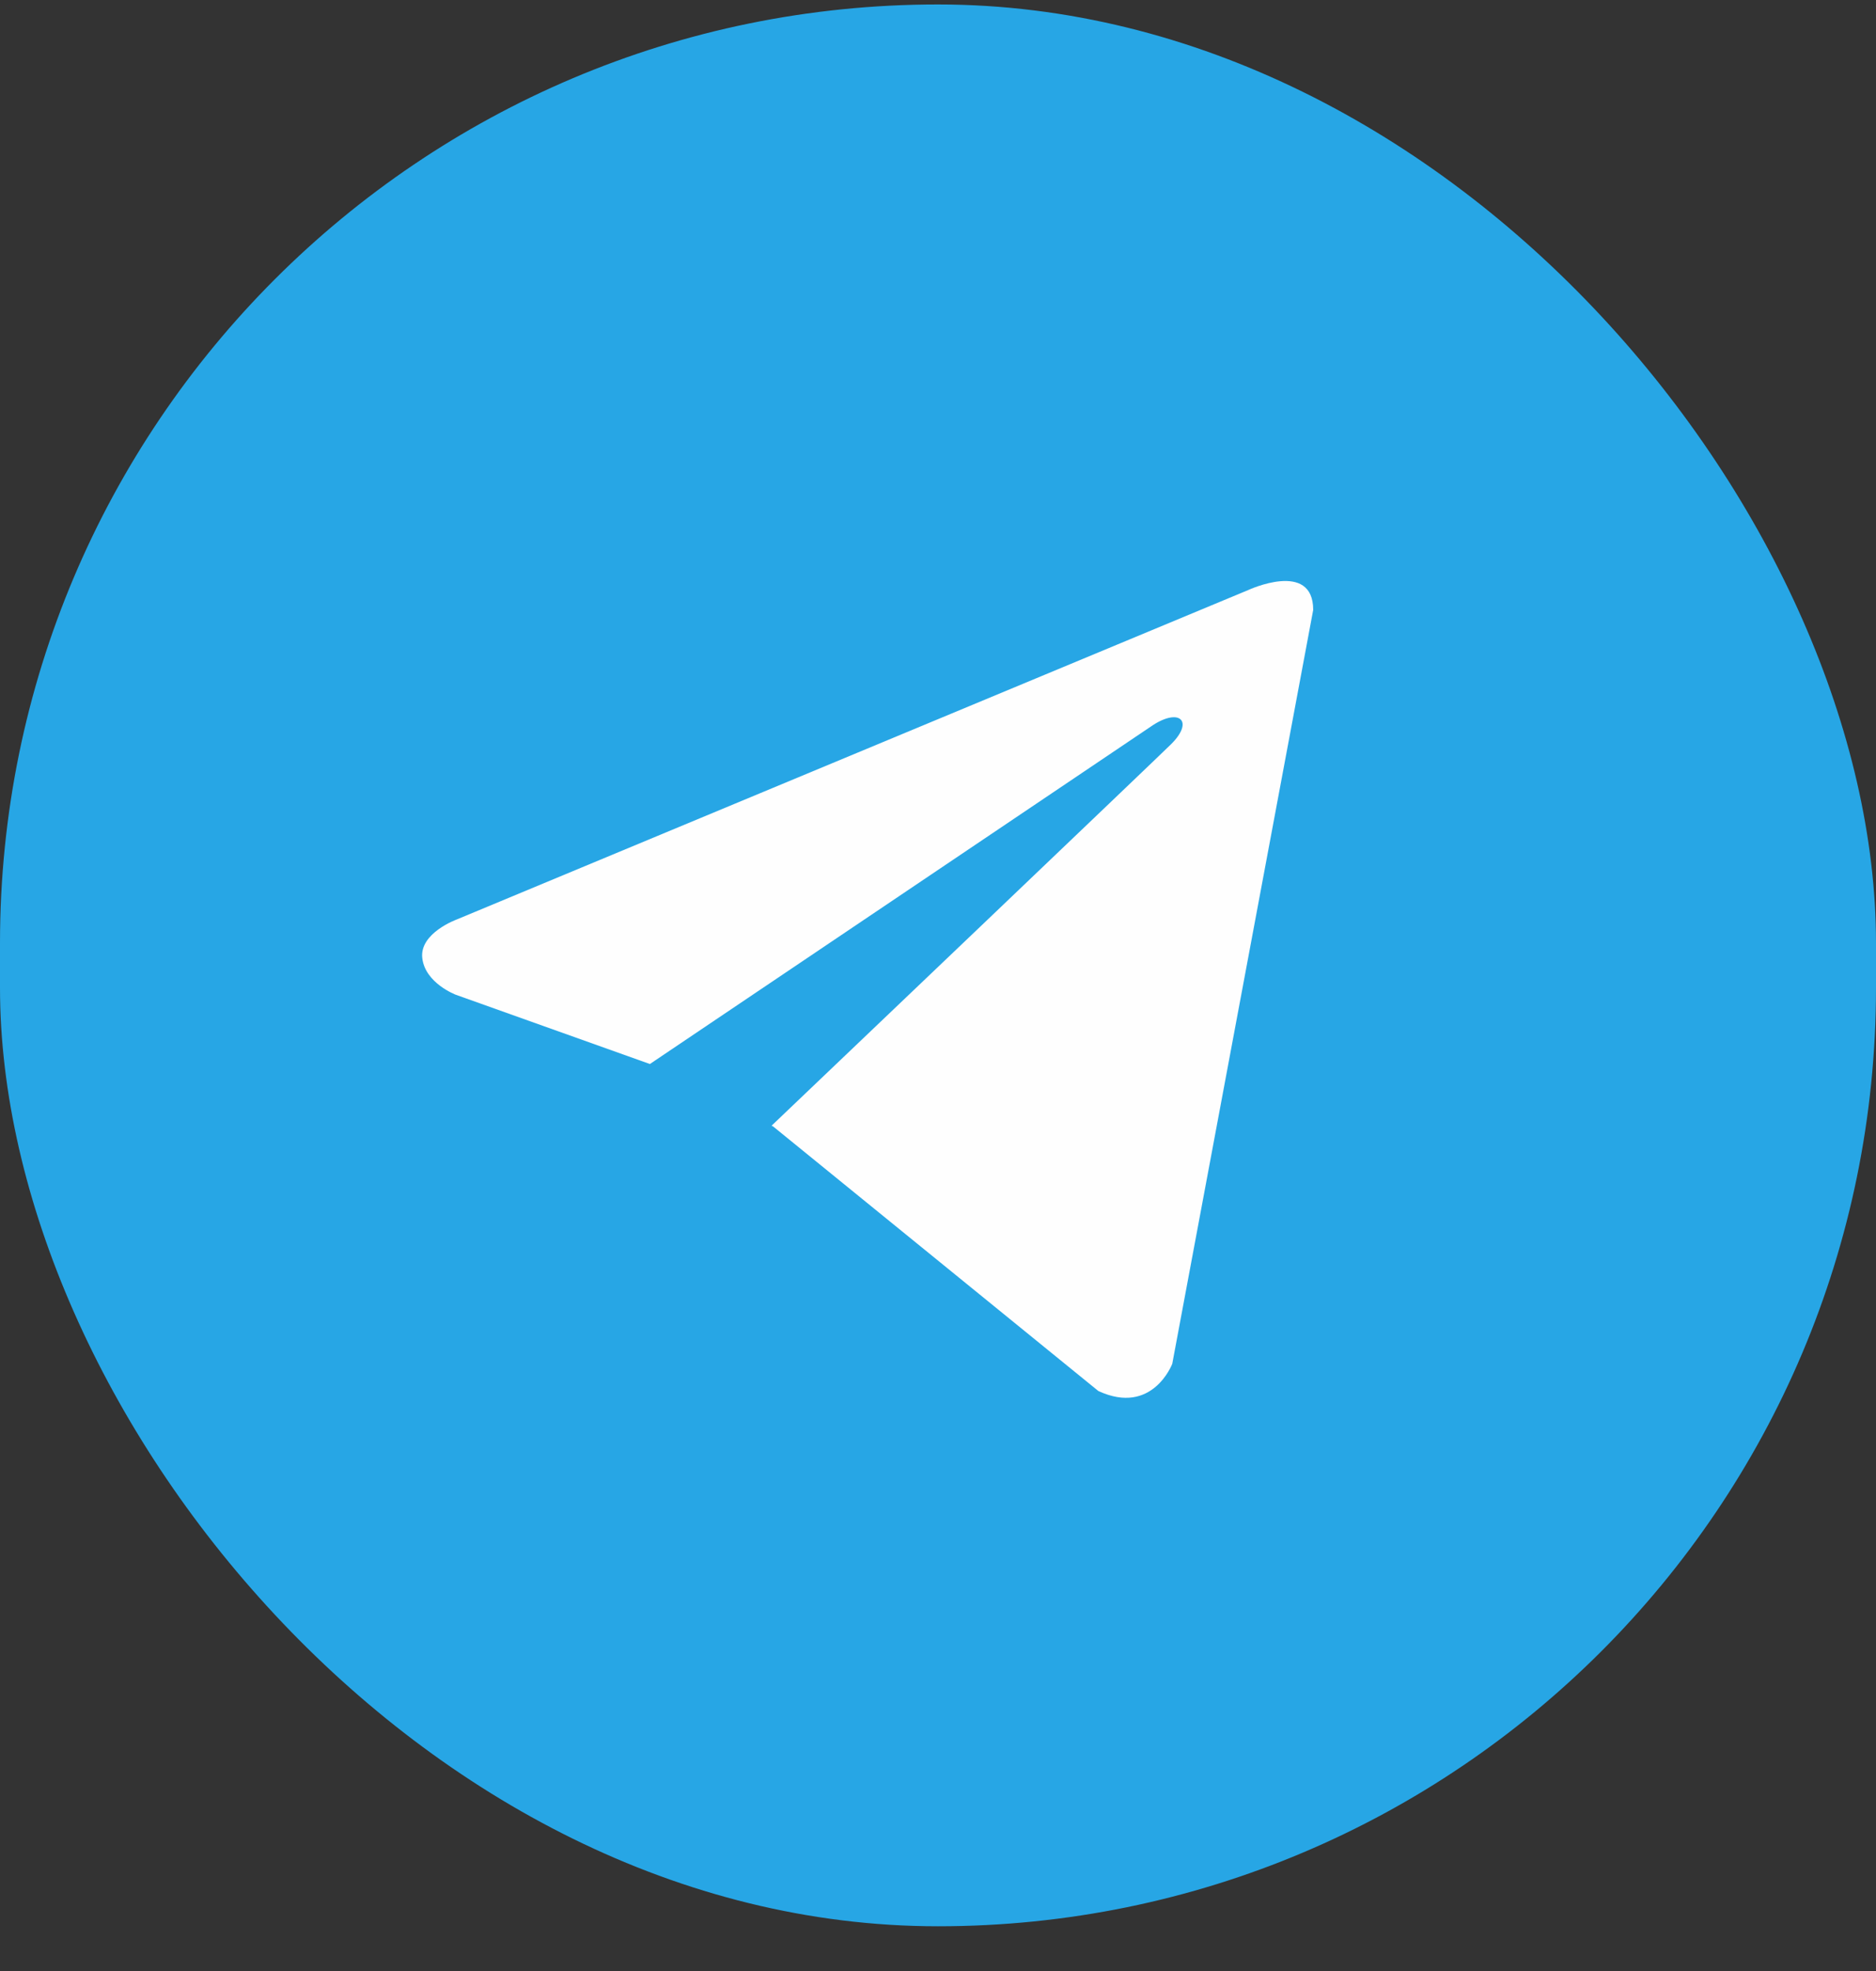
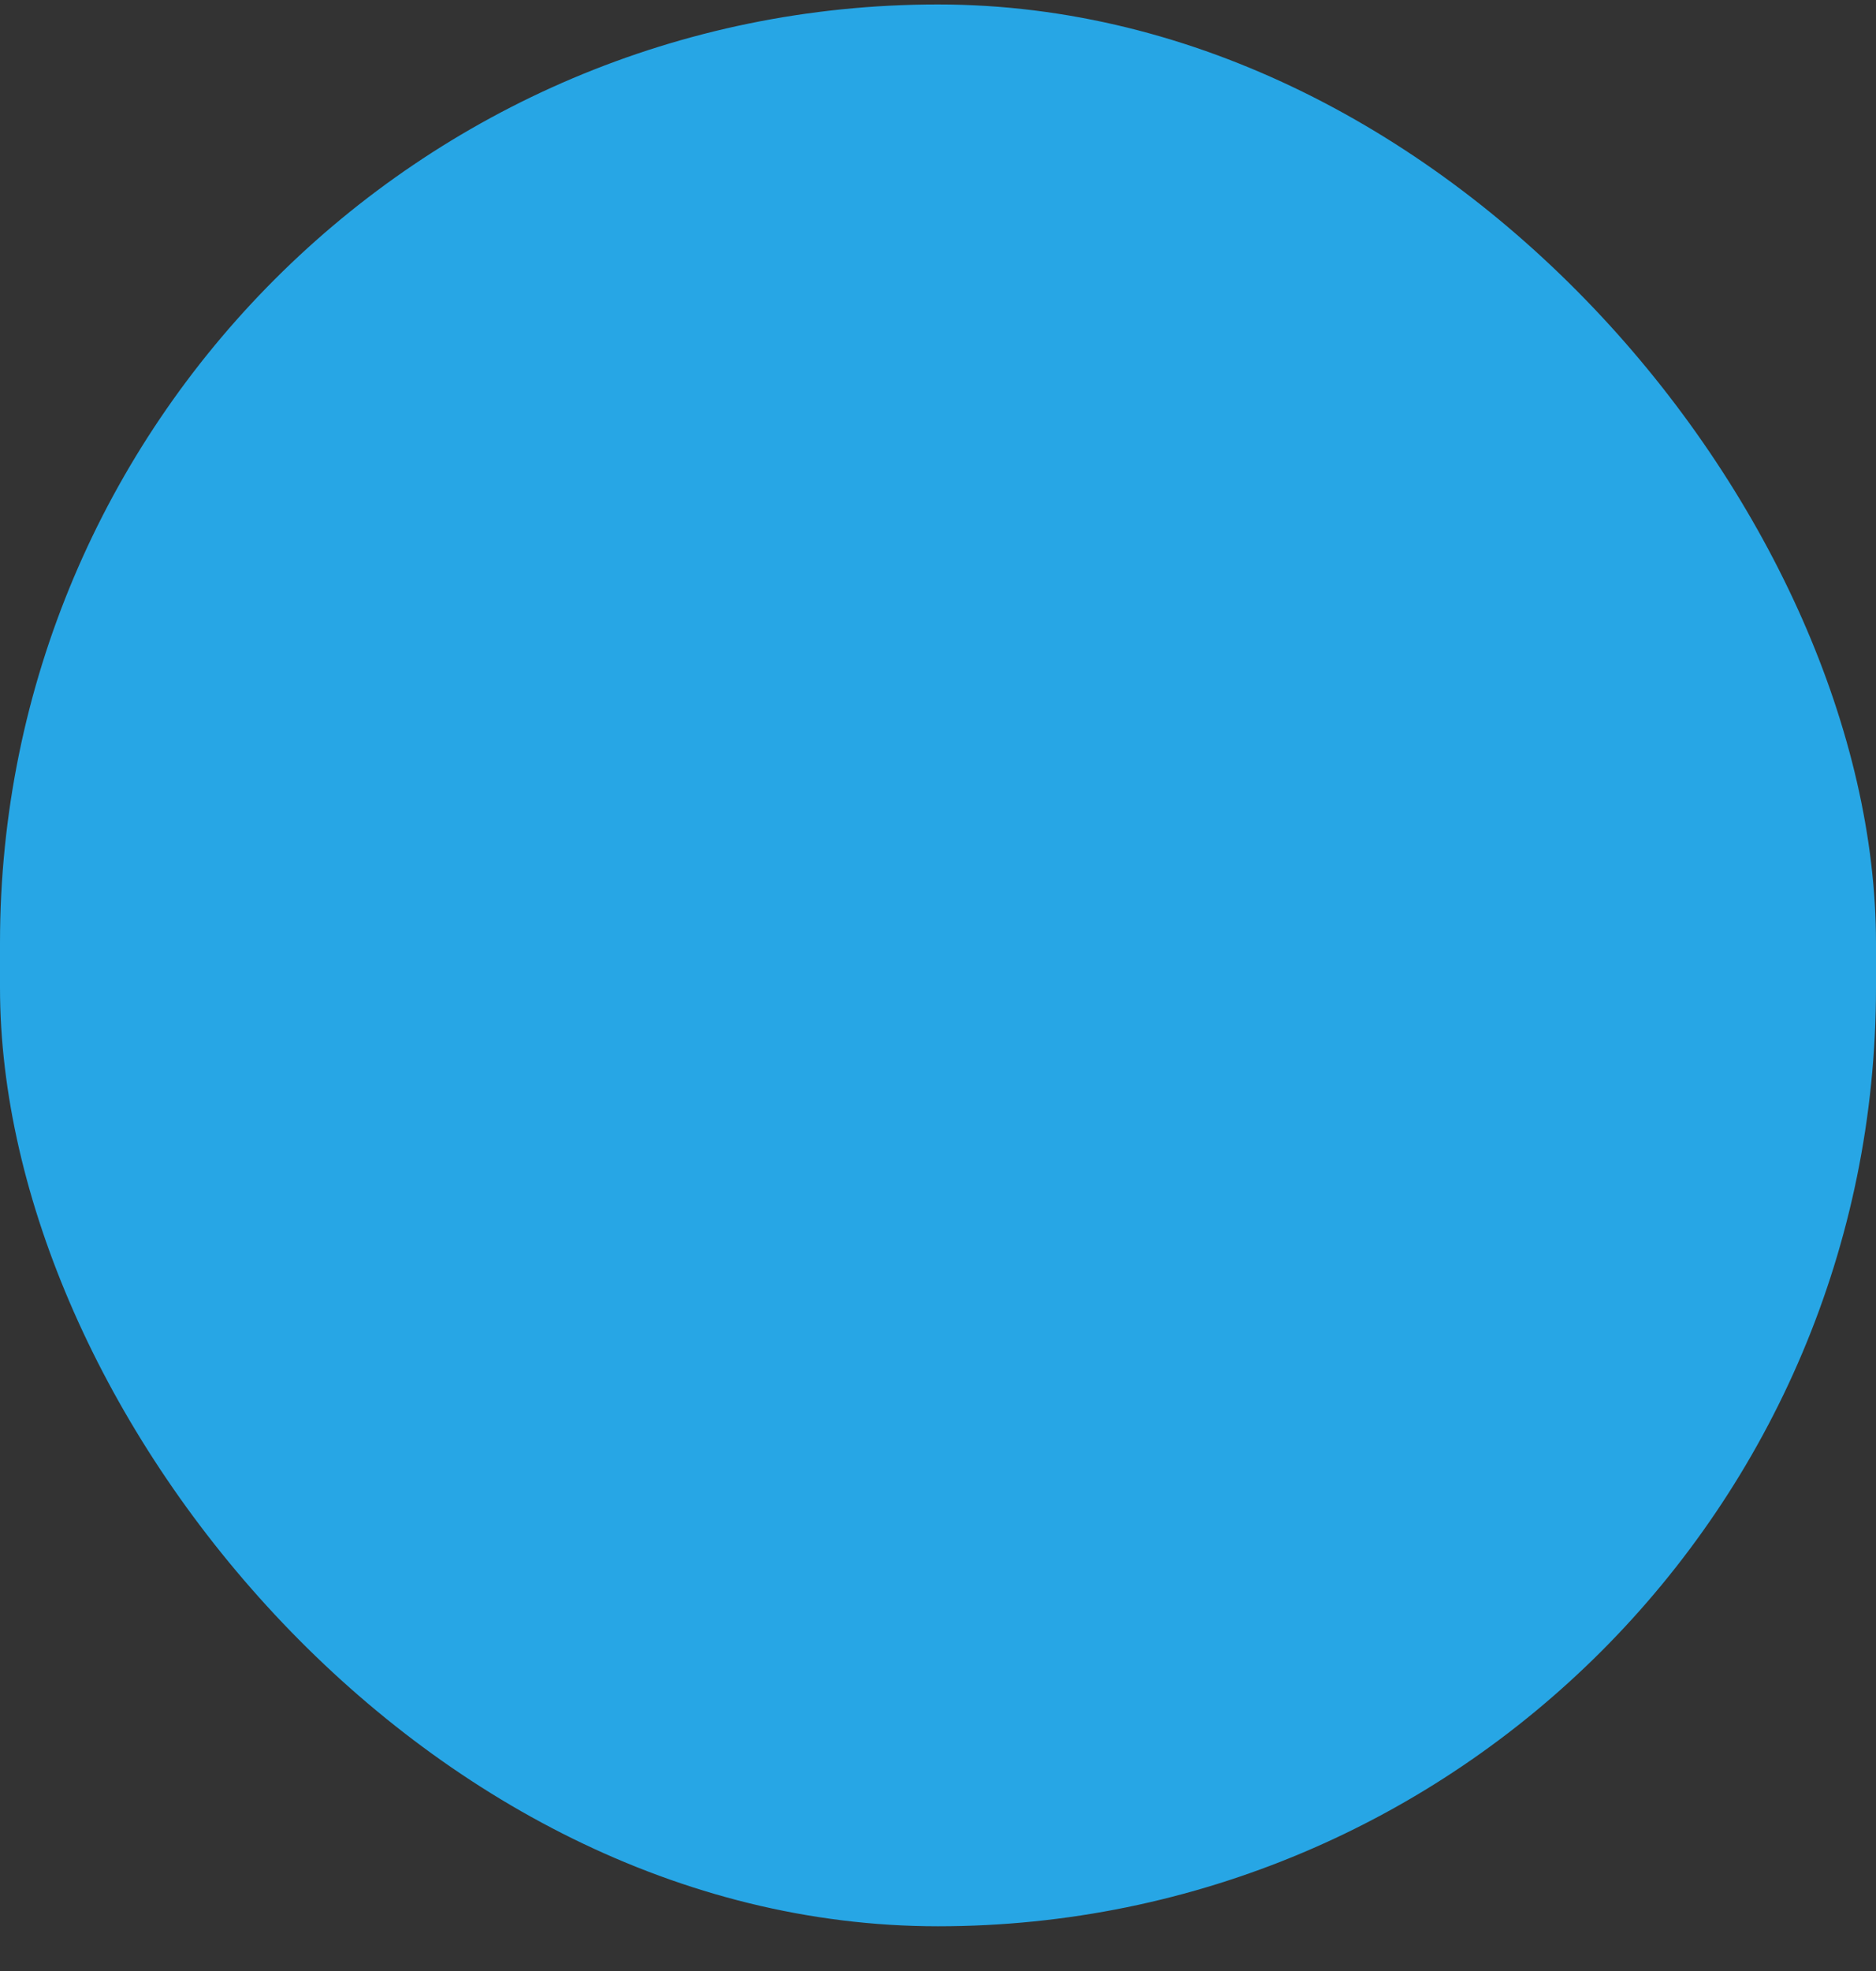
<svg xmlns="http://www.w3.org/2000/svg" width="40" height="42" viewBox="0 0 40 42" fill="none">
  <rect x="0" y="0" width="40" height="42" fill="#333333" stroke="none" />
  <rect y="0.095" width="40" height="40.952" rx="20" fill="#27A6E5" />
-   <path d="M28 12.997L24.995 29.061C24.995 29.061 24.574 30.175 23.419 29.641L16.485 24.004L16.452 23.987C17.389 23.095 24.652 16.172 24.97 15.858C25.461 15.372 25.156 15.082 24.586 15.45L13.857 22.673L9.718 21.197C9.718 21.197 9.066 20.951 9.004 20.417C8.94 19.882 9.739 19.593 9.739 19.593L26.613 12.574C26.613 12.574 28 11.928 28 12.997Z" fill="#FEFEFE" />
</svg>